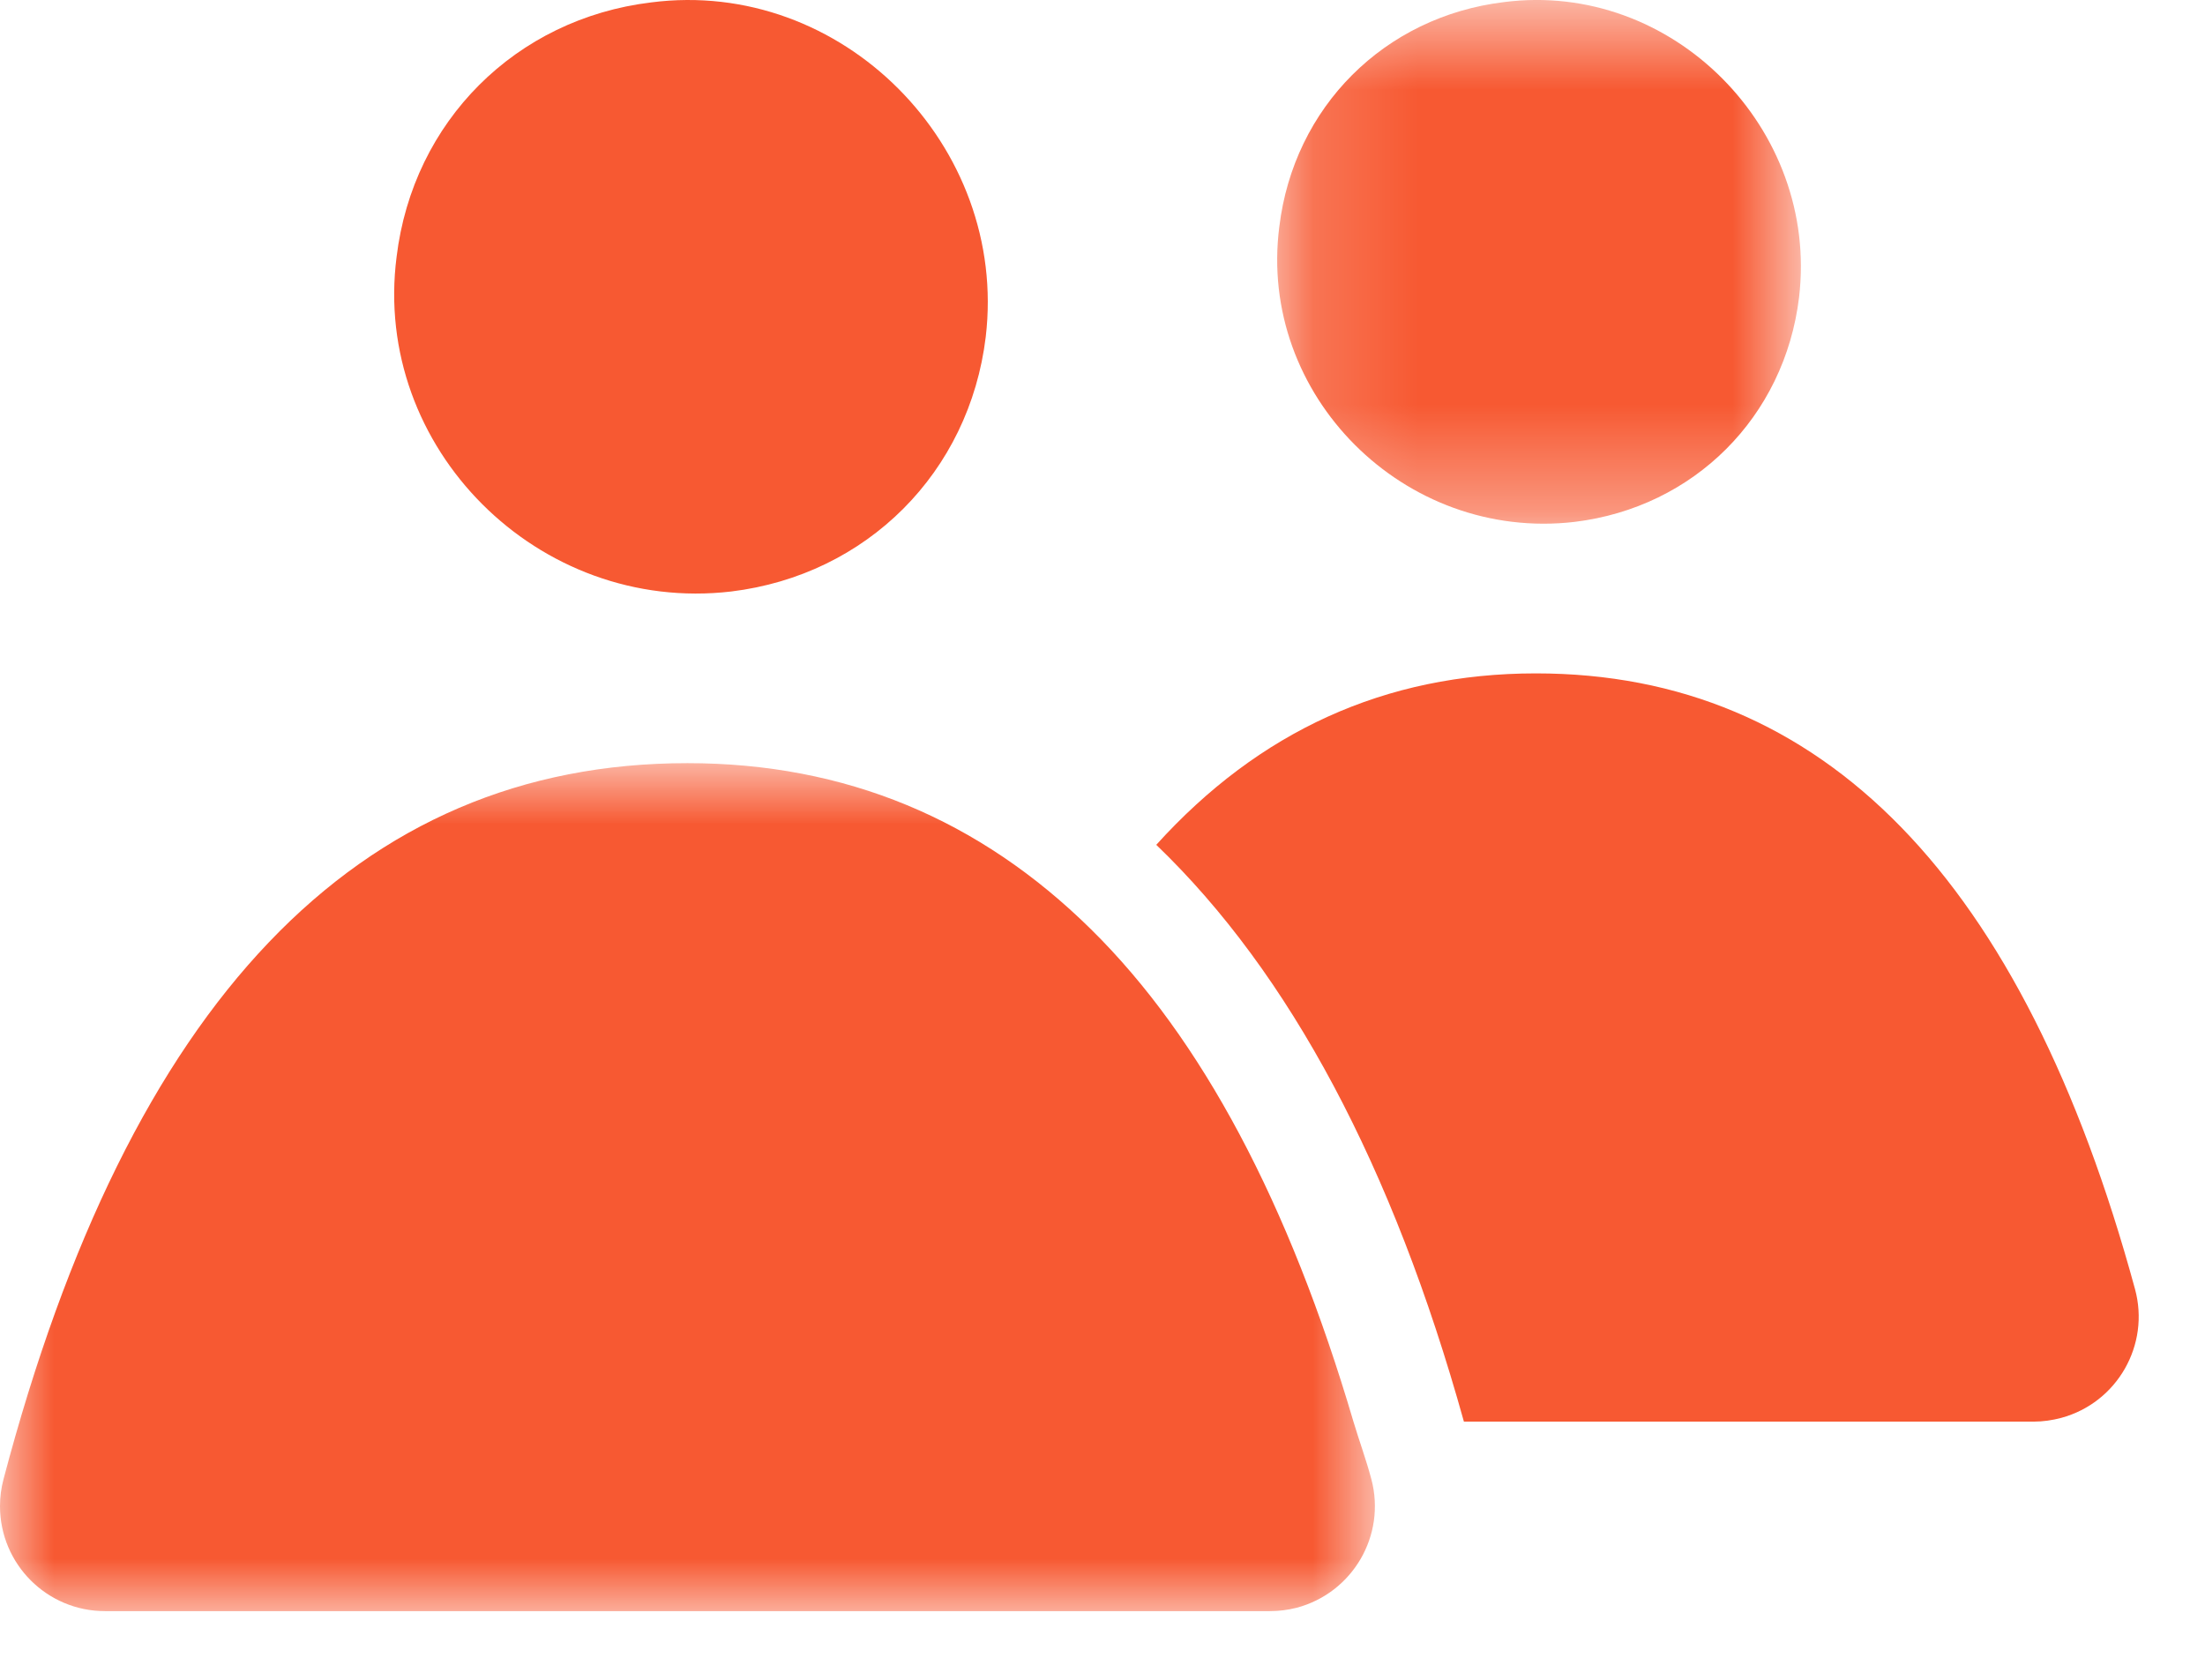
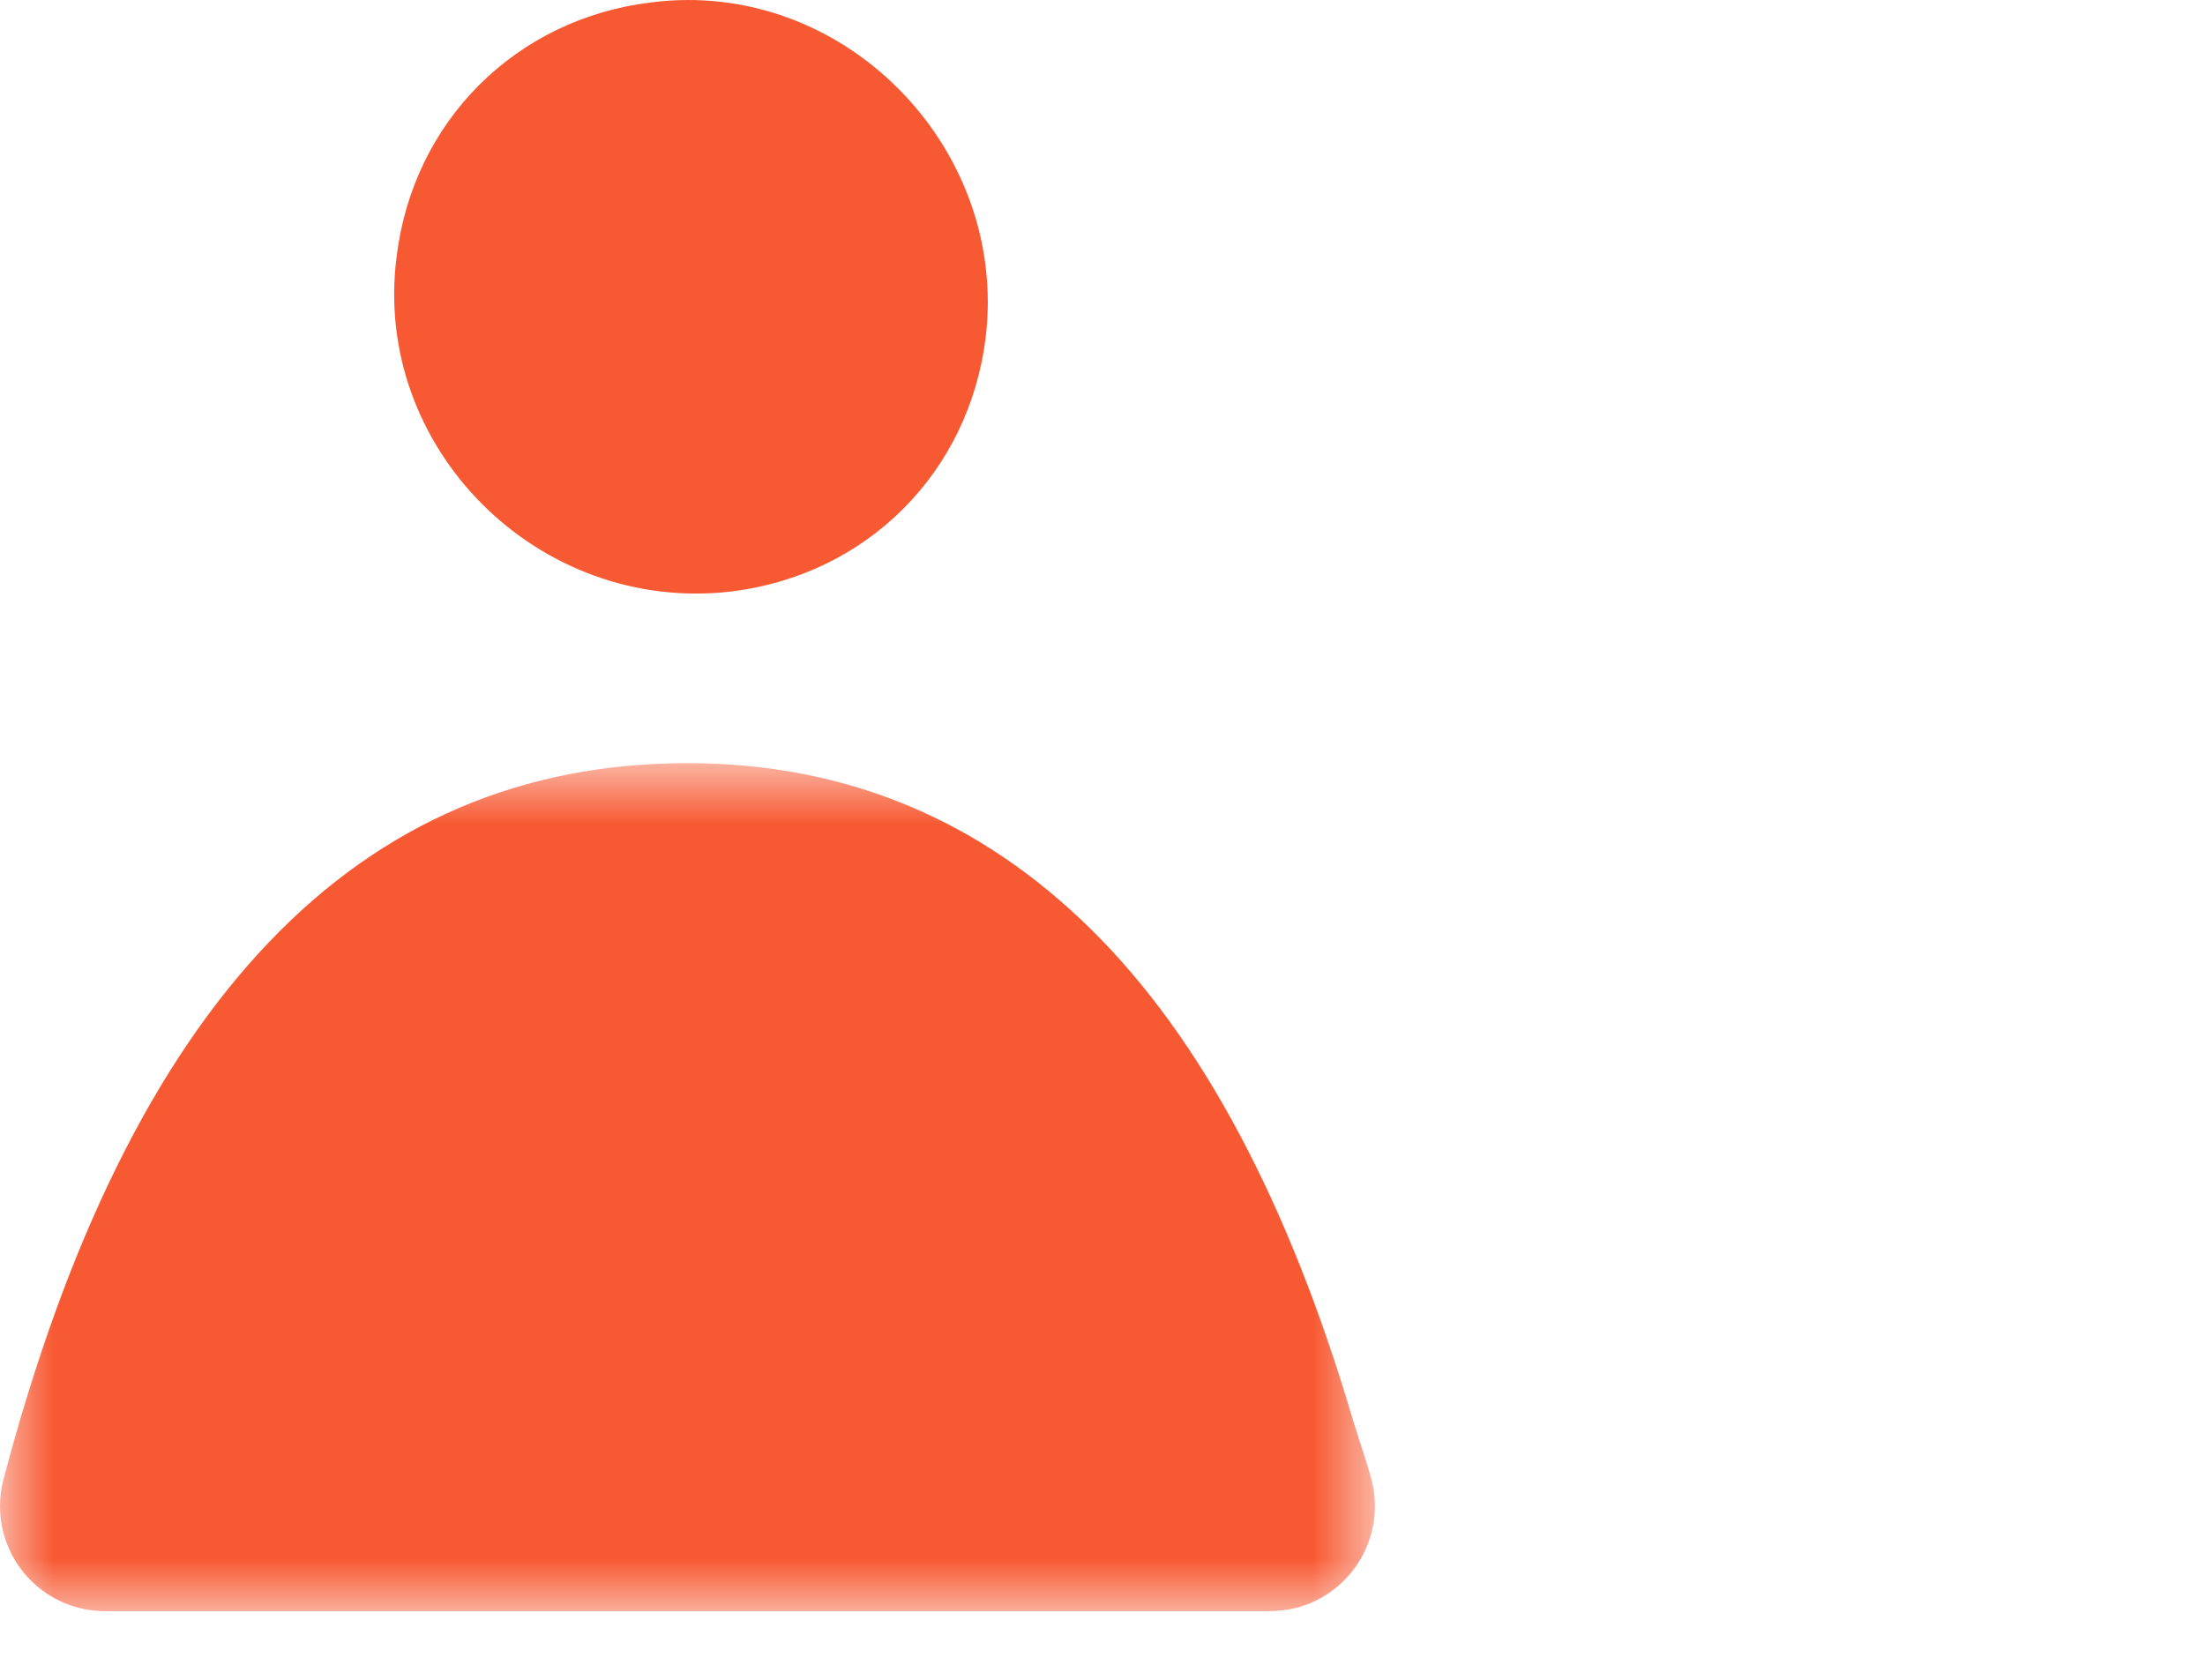
<svg xmlns="http://www.w3.org/2000/svg" xmlns:xlink="http://www.w3.org/1999/xlink" width="21px" height="16px" viewBox="0 0 21 16" version="1.1">
  <defs>
-     <polygon id="path-1" points="0.163 0.654 5.151 0.654 5.151 5.642 0.163 5.642" />
    <polygon id="path-3" points="0 0.923 13.094 0.923 13.094 9 0 9" />
  </defs>
  <g id="NEW-Index-page" stroke="none" stroke-width="1" fill="none" fill-rule="evenodd">
    <g id="Groups-hover" transform="translate(-121, -293)">
      <g id="Groups-active" transform="translate(121, 292)">
        <g id="Group-3" transform="translate(12, 0.346)">
          <mask id="mask-2" fill="white">
            <use xlink:href="#path-1" />
          </mask>
          <g id="Clip-2" />
-           <path d="M0.184,2.813 C0.322,1.674 1.184,0.812 2.323,0.674 C3.927,0.467 5.325,1.881 5.134,3.486 C4.996,4.625 4.134,5.487 2.996,5.625 C1.373,5.814 -0.023,4.417 0.184,2.813" id="Fill-1" fill="#F75932" mask="url(#mask-2)" />
        </g>
        <path d="M3.777,3.447 C3.933,2.156 4.911,1.179 6.201,1.023 C8.02,0.788 9.603,2.391 9.388,4.209 C9.232,5.5 8.255,6.477 6.964,6.634 C5.126,6.849 3.543,5.265 3.777,3.447" id="Fill-4" fill="#F75932" />
-         <path d="M20.333,13.277 C19.267,9.368 17.364,7.414 14.628,7.414 C13.189,7.414 11.988,7.968 11.012,9.047 C12.286,10.27 13.266,12.114 13.942,14.541 L19.368,14.541 C19.457,14.541 19.546,14.528 19.632,14.505 C20.164,14.36 20.479,13.81 20.333,13.277" id="Fill-6" fill="#F75932" />
        <g id="Group-10" transform="translate(0, 7.346)">
          <mask id="mask-4" fill="white">
            <use xlink:href="#path-3" />
          </mask>
          <g id="Clip-9" />
          <path d="M13.061,7.745 C13.009,7.55 12.946,7.382 12.89,7.195 C12.277,5.115 11.446,3.545 10.389,2.504 C9.33,1.46 8.053,0.923 6.547,0.923 C3.404,0.923 1.233,3.197 0.033,7.745 C0.011,7.828 -0,7.914 -0,8 C-0,8.553 0.448,9 1,9 L12.094,9 C12.18,9 12.266,8.989 12.349,8.968 C12.883,8.826 13.202,8.279 13.061,7.745" id="Fill-8" fill="#F75932" mask="url(#mask-4)" />
        </g>
      </g>
    </g>
  </g>
</svg>